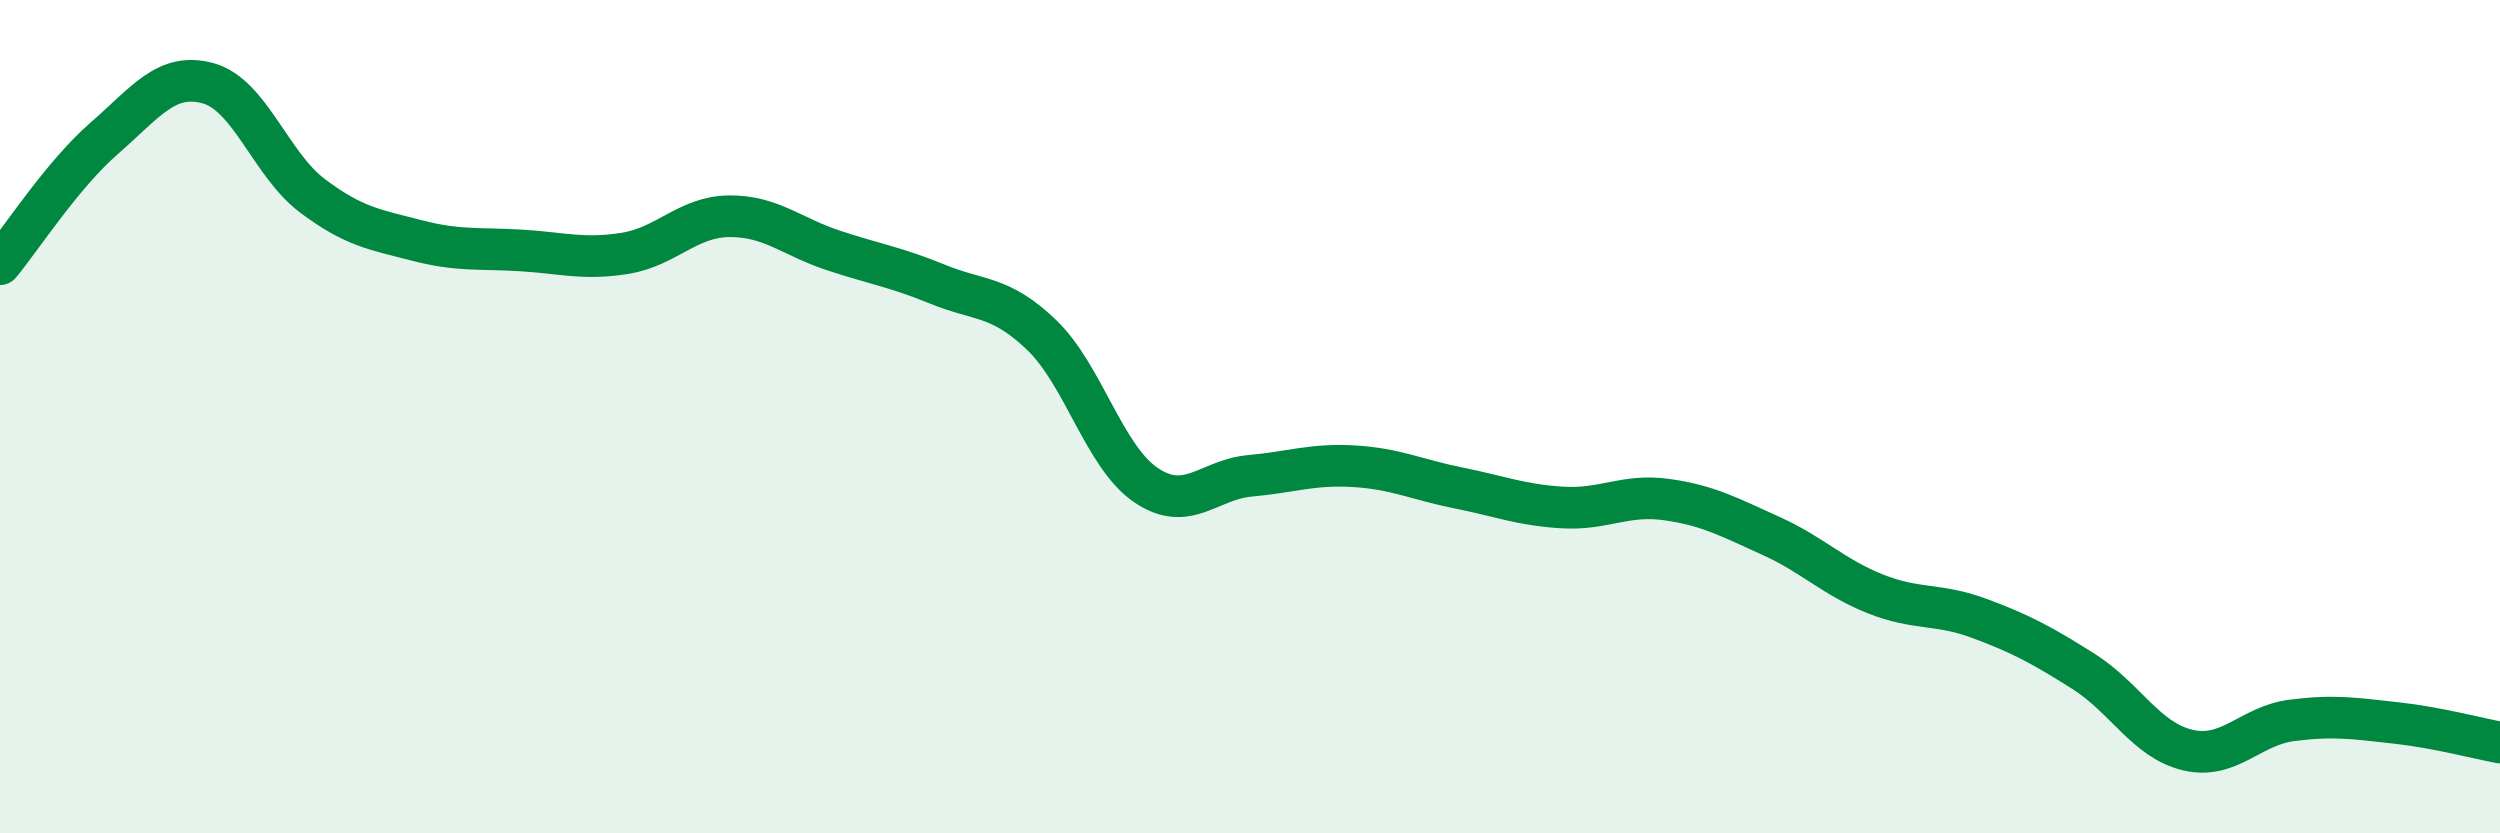
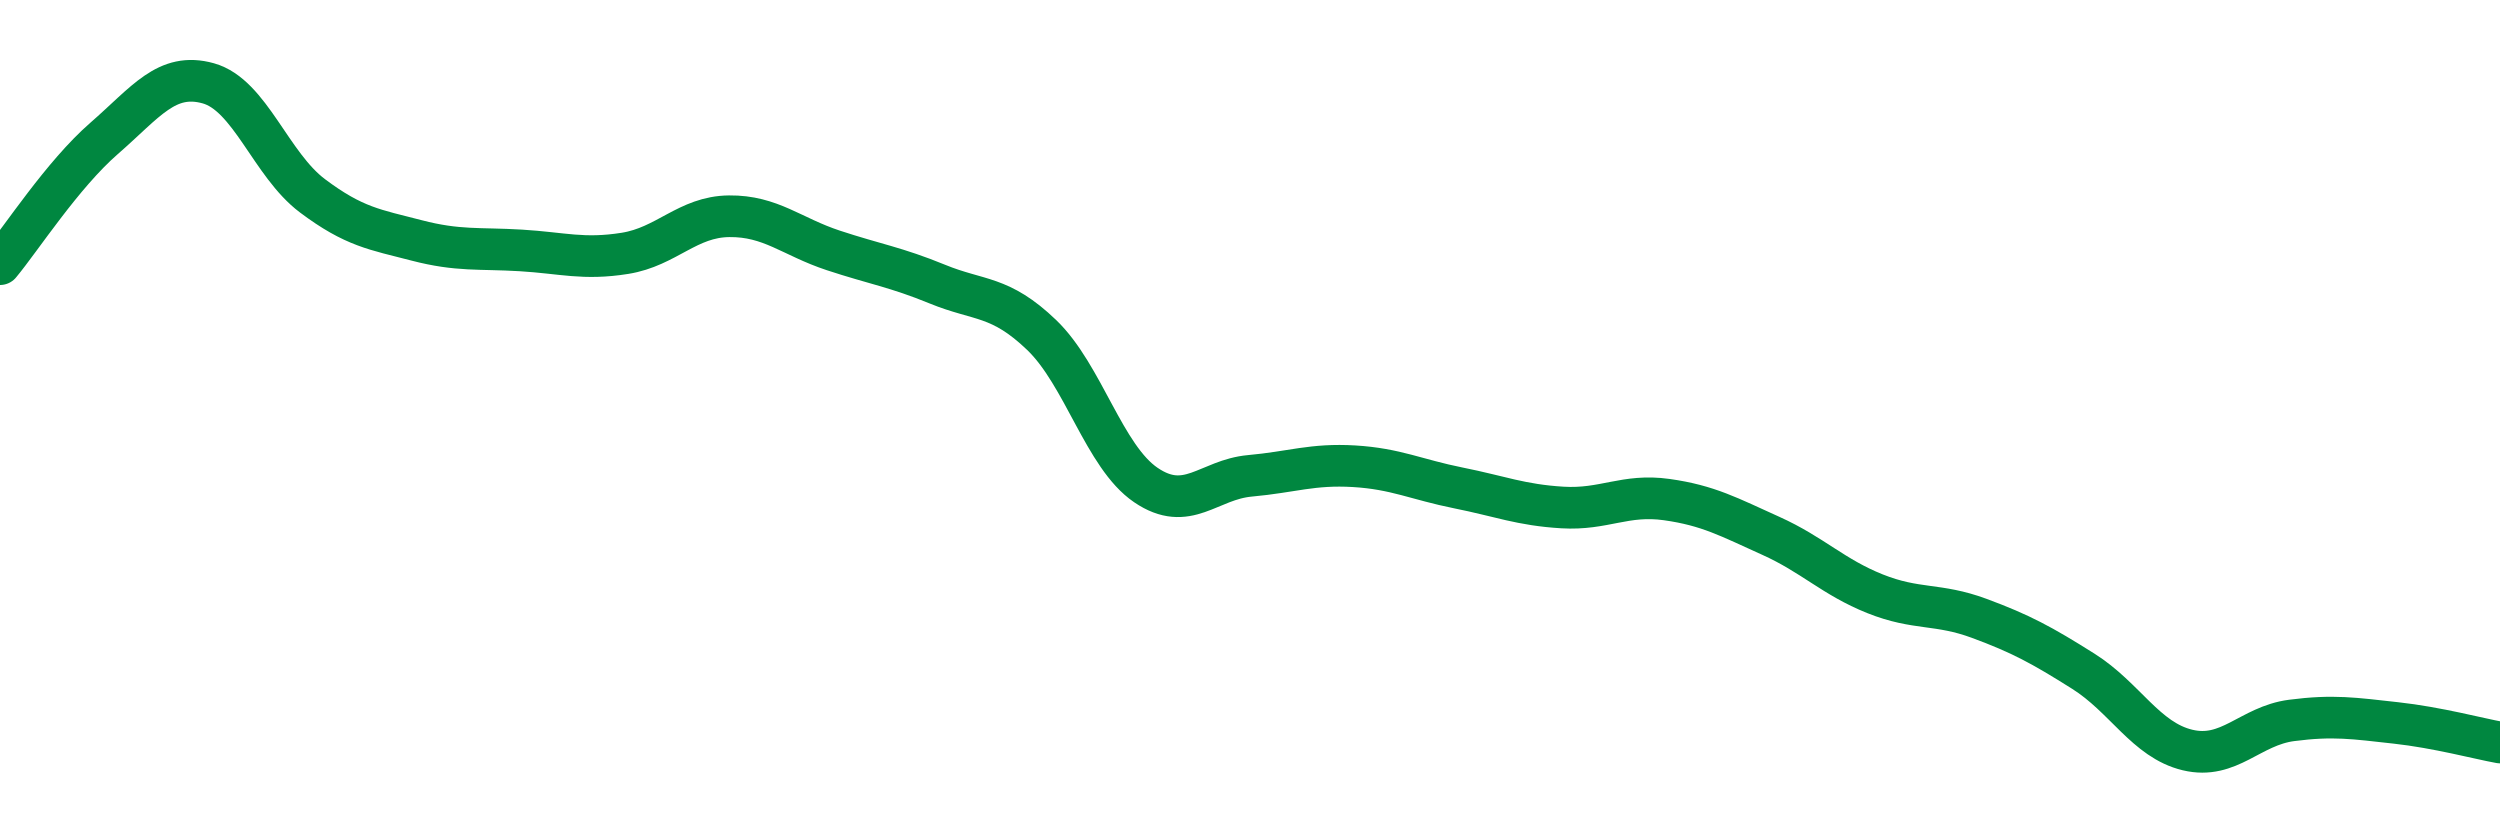
<svg xmlns="http://www.w3.org/2000/svg" width="60" height="20" viewBox="0 0 60 20">
-   <path d="M 0,6.34 C 0.5,5.74 1.5,4.19 2.5,3.32 C 3.5,2.45 4,1.72 5,2 C 6,2.28 6.5,3.95 7.5,4.7 C 8.5,5.45 9,5.51 10,5.77 C 11,6.03 11.5,5.95 12.5,6.01 C 13.5,6.07 14,6.24 15,6.08 C 16,5.92 16.5,5.2 17.5,5.19 C 18.5,5.18 19,5.68 20,6.01 C 21,6.34 21.5,6.41 22.5,6.82 C 23.5,7.23 24,7.08 25,8.04 C 26,9 26.5,10.96 27.5,11.64 C 28.5,12.32 29,11.51 30,11.42 C 31,11.33 31.5,11.13 32.5,11.19 C 33.5,11.25 34,11.51 35,11.71 C 36,11.91 36.5,12.12 37.5,12.18 C 38.5,12.24 39,11.85 40,11.99 C 41,12.13 41.5,12.41 42.5,12.86 C 43.5,13.31 44,13.85 45,14.25 C 46,14.65 46.5,14.47 47.5,14.84 C 48.5,15.21 49,15.48 50,16.11 C 51,16.74 51.5,17.76 52.5,18 C 53.5,18.24 54,17.42 55,17.29 C 56,17.16 56.5,17.24 57.5,17.35 C 58.5,17.46 59.5,17.73 60,17.82L60 20L0 20Z" fill="#008740" opacity="0.1" stroke-linecap="round" stroke-linejoin="round" />
  <path d="M 0,6.34 C 0.5,5.74 1.5,4.19 2.5,3.32 C 3.5,2.45 4,1.72 5,2 C 6,2.28 6.5,3.95 7.5,4.7 C 8.5,5.45 9,5.51 10,5.77 C 11,6.03 11.5,5.95 12.5,6.01 C 13.5,6.07 14,6.24 15,6.08 C 16,5.92 16.5,5.2 17.5,5.19 C 18.5,5.18 19,5.68 20,6.01 C 21,6.34 21.5,6.41 22.5,6.82 C 23.5,7.23 24,7.08 25,8.04 C 26,9 26.5,10.96 27.5,11.64 C 28.5,12.32 29,11.51 30,11.42 C 31,11.33 31.5,11.13 32.5,11.19 C 33.5,11.25 34,11.51 35,11.71 C 36,11.91 36.5,12.12 37.5,12.18 C 38.5,12.24 39,11.85 40,11.99 C 41,12.13 41.5,12.41 42.5,12.86 C 43.5,13.31 44,13.85 45,14.25 C 46,14.65 46.5,14.47 47.5,14.84 C 48.5,15.21 49,15.48 50,16.11 C 51,16.74 51.5,17.76 52.5,18 C 53.5,18.24 54,17.42 55,17.29 C 56,17.16 56.5,17.24 57.5,17.35 C 58.5,17.46 59.5,17.73 60,17.82" stroke="#008740" stroke-width="1" fill="none" stroke-linecap="round" stroke-linejoin="round" />
</svg>